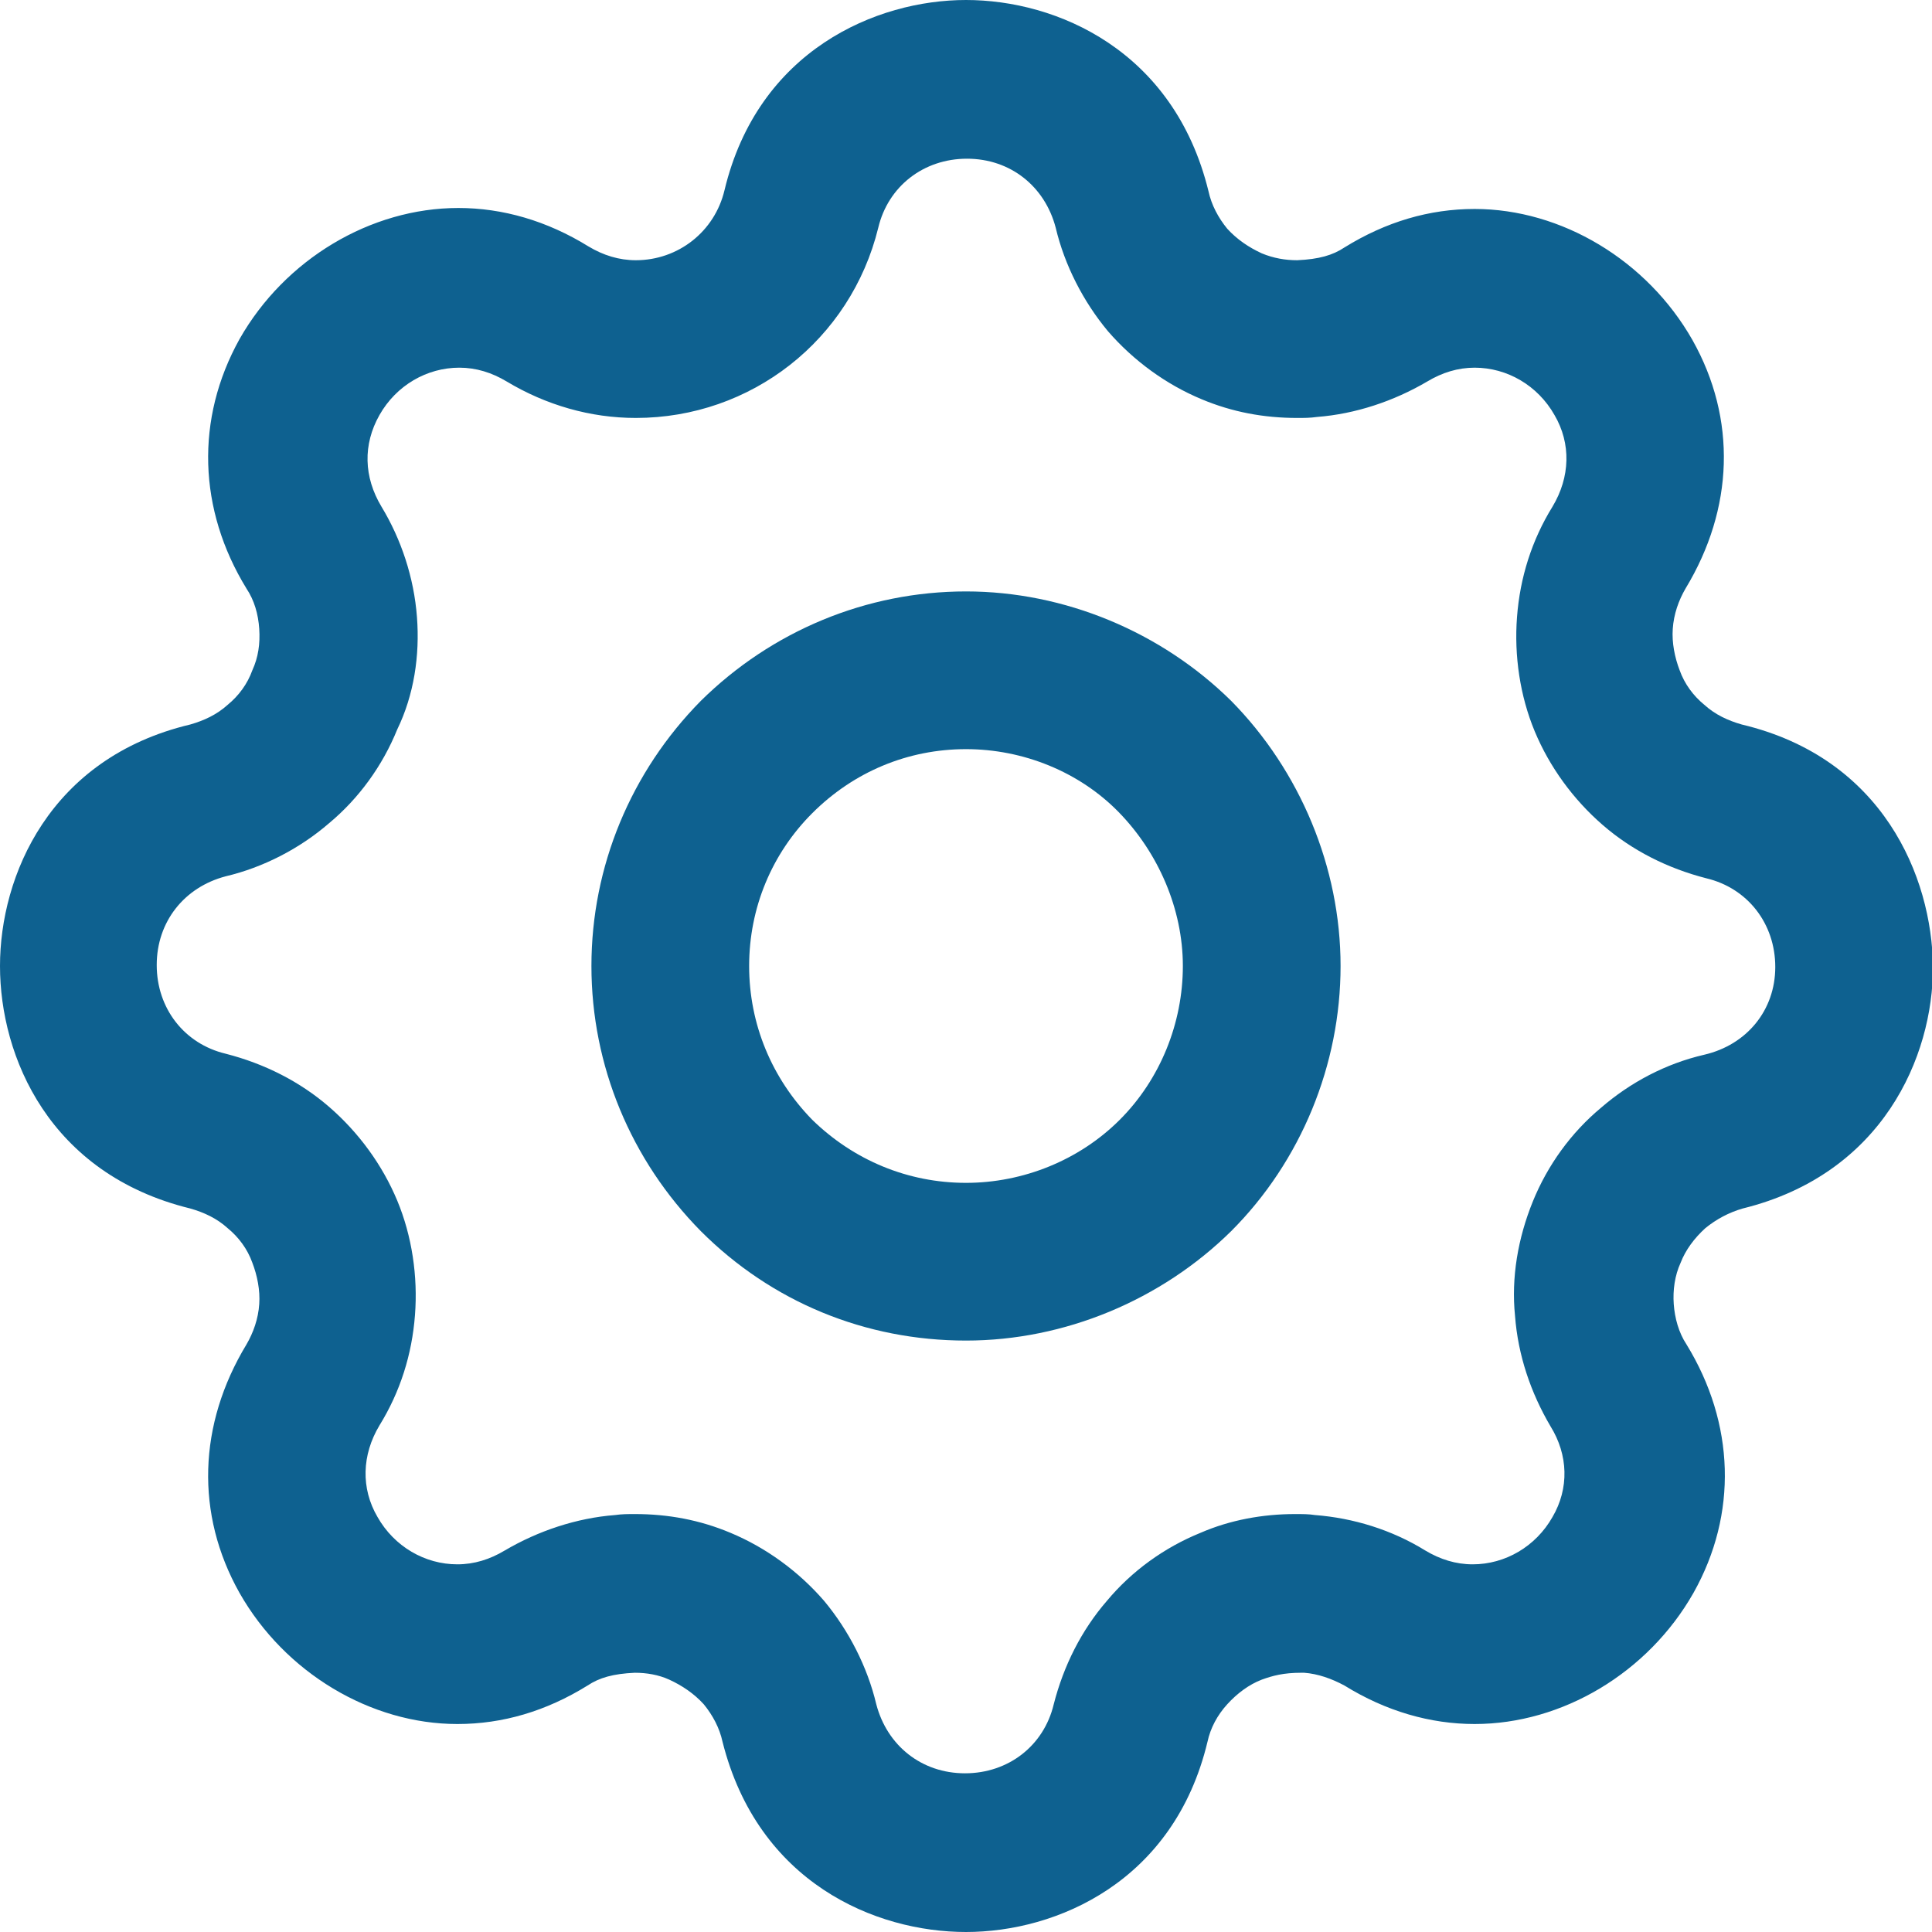
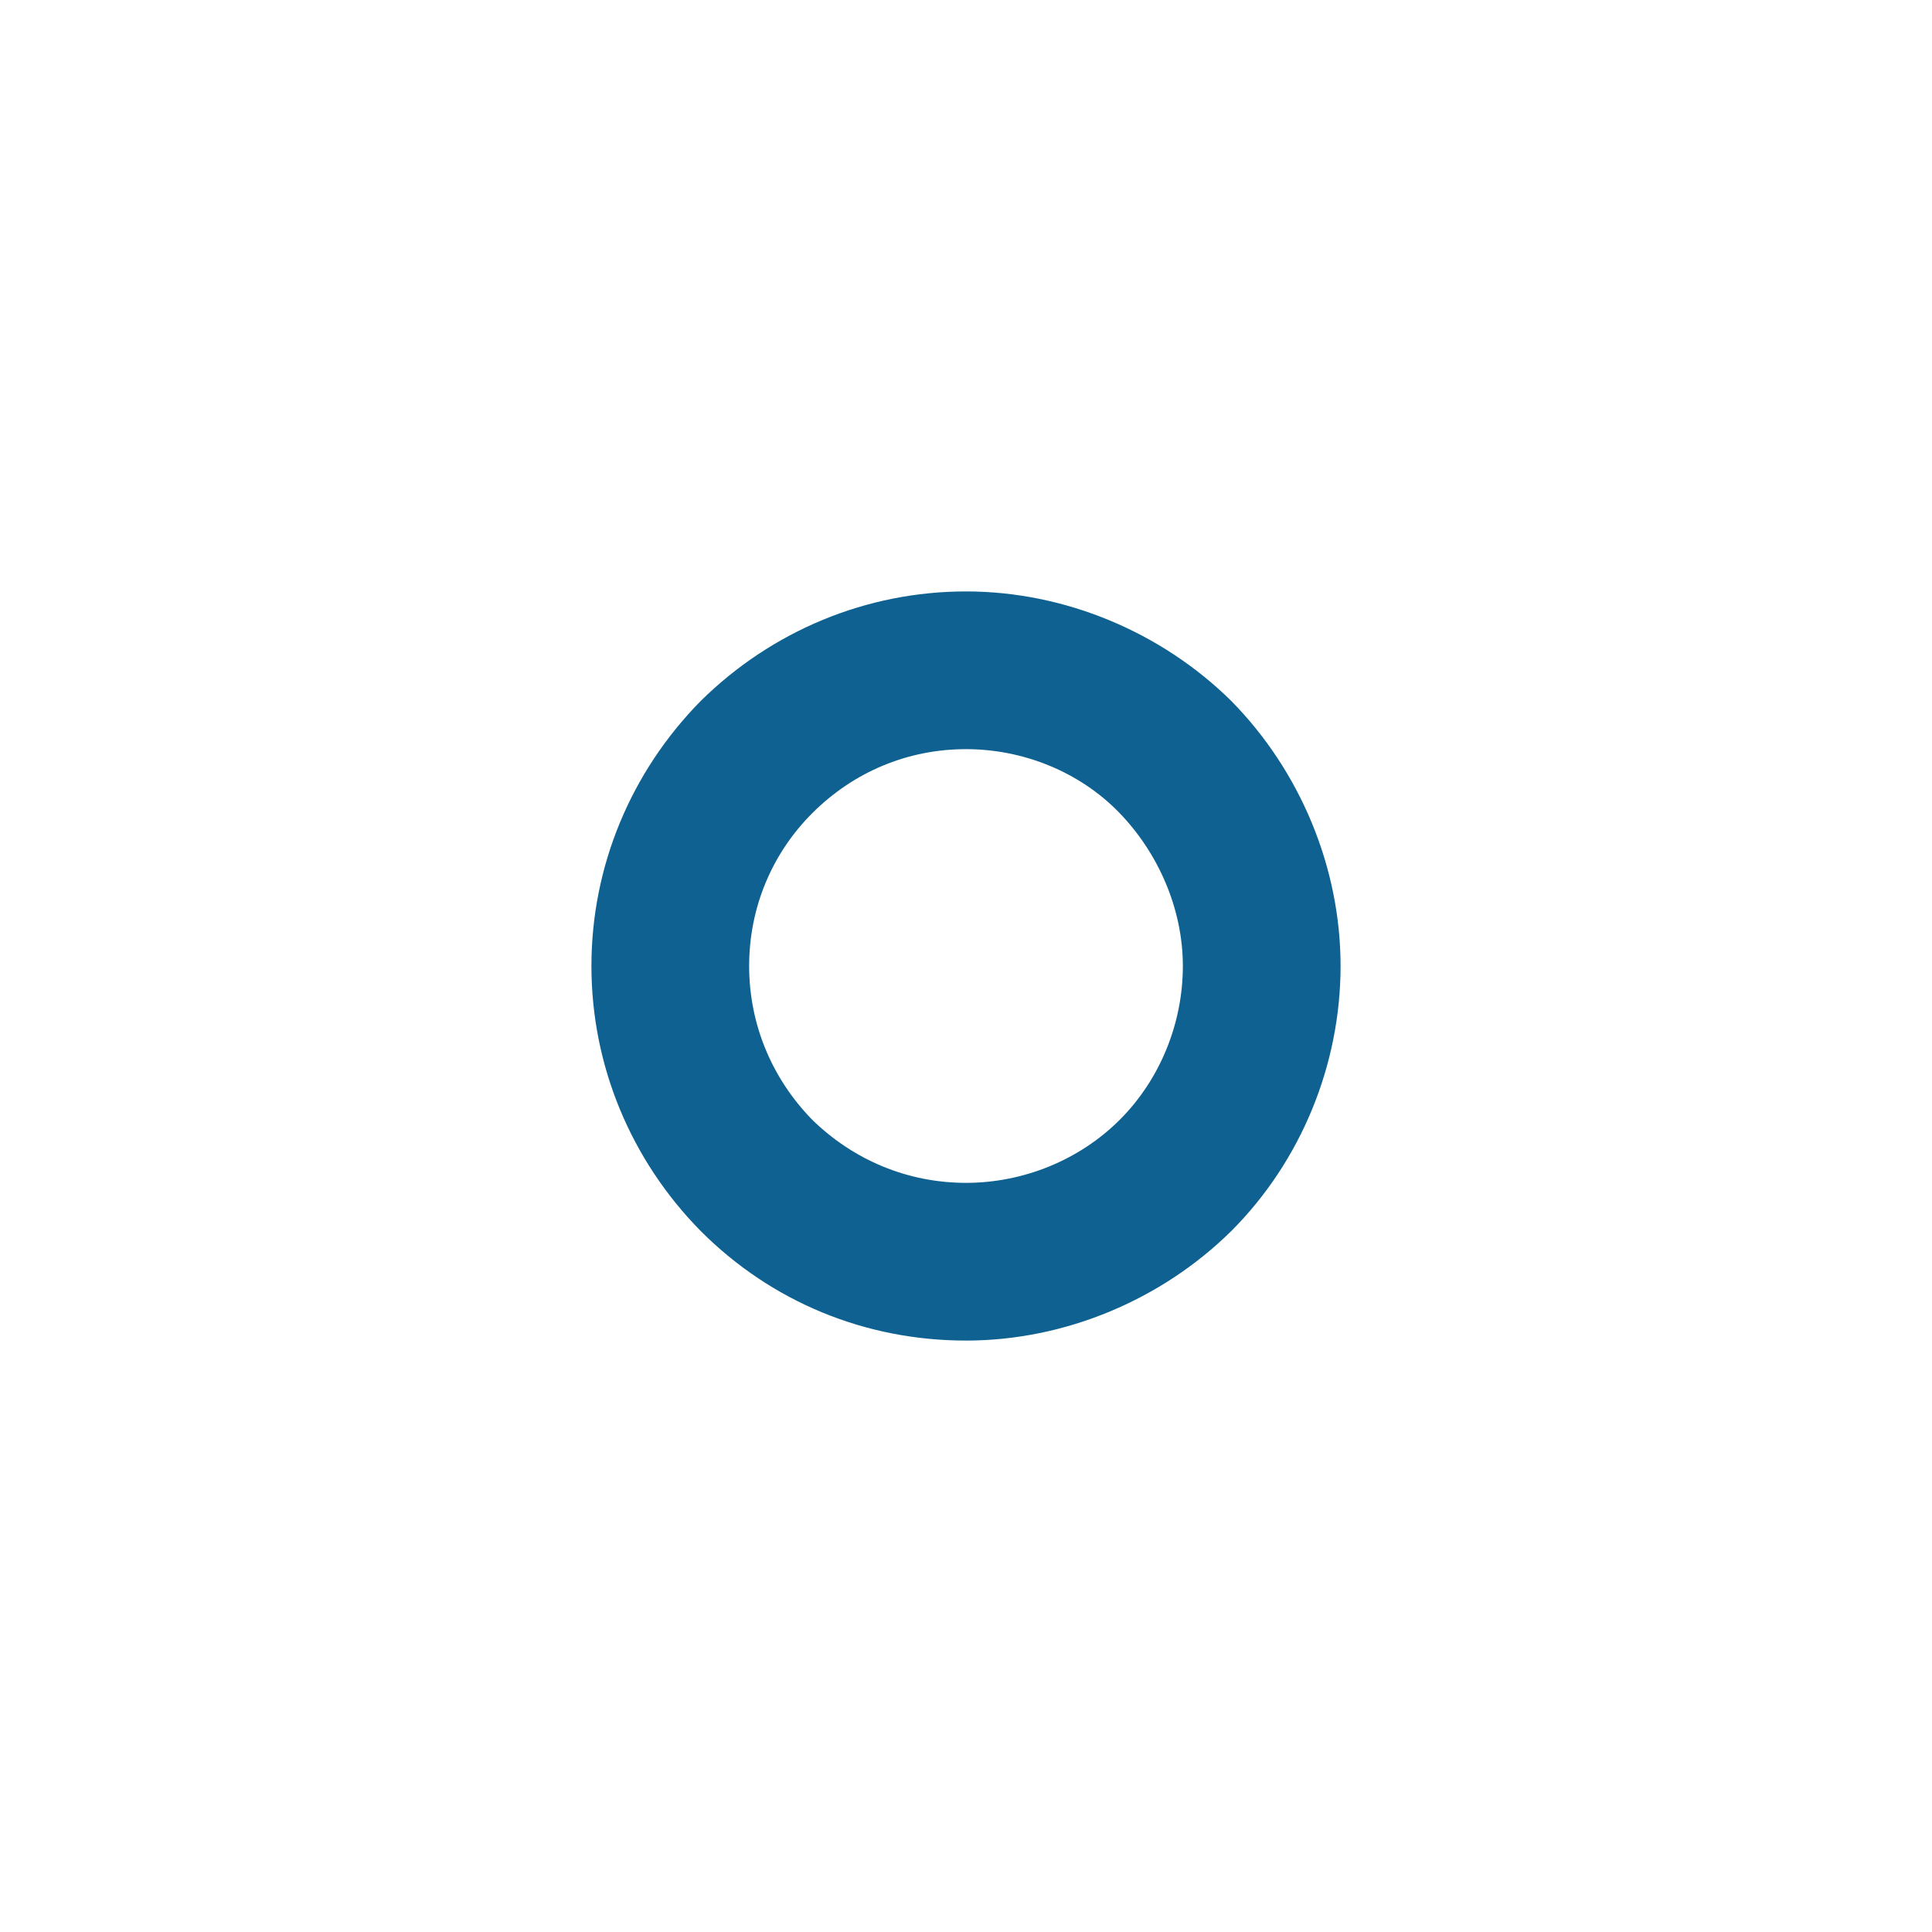
<svg xmlns="http://www.w3.org/2000/svg" xml:space="preserve" style="enable-background:new 0 0 19.6 19.6;" viewBox="0 0 19.6 19.6" y="0px" x="0px" id="Layer_1" version="1.1">
  <style type="text/css">
	.st0{fill:#0E6190;}
</style>
  <g>
-     <path d="M17.67,7.35c-0.14-0.04-0.27-0.1-0.38-0.2c-0.11-0.09-0.2-0.21-0.25-0.35c-0.05-0.13-0.08-0.28-0.07-0.42   c0.01-0.15,0.06-0.29,0.13-0.41c0.49-0.81,0.52-1.72,0.07-2.52c-0.46-0.81-1.33-1.33-2.21-1.33c-0.46,0-0.9,0.13-1.32,0.39   c-0.12,0.08-0.26,0.12-0.48,0.13c-0.12,0-0.24-0.02-0.36-0.07c-0.13-0.06-0.25-0.14-0.35-0.25c-0.09-0.11-0.16-0.24-0.19-0.38   C11.91,0.51,10.72,0,9.8,0C8.89,0,7.69,0.51,7.35,1.93c-0.1,0.42-0.47,0.71-0.9,0.71c-0.17,0-0.33-0.05-0.48-0.14   C5.55,2.24,5.1,2.11,4.65,2.11c-0.89,0-1.76,0.52-2.22,1.33C1.98,4.25,2.01,5.17,2.5,5.97c0.08,0.12,0.12,0.26,0.13,0.41   C2.64,6.53,2.62,6.67,2.56,6.8C2.51,6.94,2.42,7.06,2.31,7.15c-0.11,0.1-0.24,0.16-0.38,0.2C0.5,7.69,0,8.89,0,9.8   c0,0.92,0.5,2.11,1.93,2.46c0.14,0.04,0.27,0.1,0.38,0.2c0.11,0.09,0.2,0.21,0.25,0.35c0.05,0.13,0.08,0.28,0.07,0.42   c-0.01,0.15-0.06,0.29-0.13,0.41c-0.49,0.81-0.52,1.72-0.07,2.52c0.46,0.81,1.33,1.33,2.21,1.33c0.46,0,0.9-0.13,1.32-0.39   c0.12-0.08,0.26-0.12,0.48-0.13c0.12,0,0.24,0.02,0.35,0.07c0.13,0.06,0.25,0.14,0.35,0.25c0.09,0.11,0.16,0.24,0.19,0.38   C7.69,19.1,8.88,19.6,9.8,19.6s2.11-0.51,2.45-1.93c0.03-0.14,0.1-0.27,0.2-0.38c0.1-0.11,0.22-0.2,0.35-0.25   c0.11-0.04,0.22-0.07,0.4-0.07c0.01,0,0.02,0,0.03,0c0.14,0.01,0.28,0.06,0.41,0.13c0.42,0.26,0.87,0.39,1.32,0.39l0,0   c0.89,0,1.76-0.52,2.22-1.33c0.45-0.8,0.42-1.72-0.07-2.52c-0.08-0.12-0.12-0.27-0.13-0.41c-0.01-0.14,0.01-0.29,0.07-0.42   c0.05-0.13,0.14-0.25,0.25-0.35c0.11-0.09,0.24-0.16,0.38-0.2c1.42-0.35,1.93-1.54,1.93-2.45C19.6,8.89,19.1,7.69,17.67,7.35z    M17.29,10.7c-0.39,0.09-0.75,0.28-1.05,0.54c-0.3,0.25-0.54,0.58-0.69,0.95s-0.22,0.77-0.18,1.16c0.03,0.4,0.16,0.78,0.36,1.12   c0.18,0.29,0.19,0.63,0.02,0.92c-0.17,0.3-0.48,0.48-0.81,0.48c-0.17,0-0.33-0.05-0.48-0.14c-0.34-0.21-0.73-0.33-1.12-0.36   c-0.06-0.01-0.13-0.01-0.2-0.01c-0.33,0-0.66,0.06-0.96,0.19c-0.37,0.15-0.7,0.39-0.95,0.69c-0.26,0.3-0.44,0.66-0.54,1.05   c-0.1,0.42-0.46,0.7-0.9,0.7s-0.79-0.28-0.9-0.7c-0.09-0.38-0.28-0.75-0.53-1.05c-0.26-0.3-0.59-0.54-0.95-0.69   c-0.31-0.13-0.63-0.19-0.97-0.19c-0.07,0-0.13,0-0.2,0.01c-0.39,0.03-0.78,0.16-1.12,0.36c-0.15,0.09-0.31,0.14-0.48,0.14   c-0.33,0-0.64-0.18-0.81-0.48c-0.17-0.29-0.16-0.63,0.02-0.93c0.21-0.34,0.33-0.72,0.36-1.12c0.03-0.39-0.03-0.8-0.18-1.16   s-0.39-0.69-0.69-0.95s-0.66-0.44-1.05-0.54c-0.42-0.1-0.7-0.46-0.7-0.9S1.87,9,2.29,8.89C2.67,8.8,3.04,8.61,3.34,8.35   C3.64,8.1,3.88,7.77,4.03,7.4c0.17-0.35,0.23-0.75,0.2-1.14C4.2,5.86,4.07,5.47,3.87,5.14c-0.18-0.3-0.19-0.63-0.02-0.93   s0.48-0.48,0.81-0.48c0.17,0,0.33,0.05,0.48,0.14c0.4,0.24,0.85,0.37,1.31,0.37c1.17,0,2.18-0.79,2.46-1.93   c0.1-0.42,0.46-0.7,0.9-0.7s0.79,0.28,0.9,0.7c0.09,0.38,0.28,0.75,0.53,1.05c0.26,0.3,0.59,0.54,0.95,0.69   c0.31,0.13,0.63,0.19,0.97,0.19c0.07,0,0.13,0,0.2-0.01c0.39-0.03,0.78-0.16,1.12-0.36c0.15-0.09,0.31-0.14,0.48-0.14   c0.33,0,0.64,0.18,0.81,0.48c0.17,0.29,0.16,0.63-0.02,0.93c-0.21,0.34-0.33,0.72-0.36,1.12c-0.03,0.39,0.03,0.8,0.18,1.16   s0.39,0.69,0.69,0.95s0.66,0.44,1.05,0.54c0.42,0.1,0.7,0.46,0.7,0.9S17.72,10.6,17.29,10.7z" class="st0" />
    <path d="M9.8,6C8.79,6,7.83,6.4,7.11,7.11C6.4,7.83,6,8.79,6,9.8s0.4,1.97,1.11,2.69c0.72,0.72,1.67,1.11,2.69,1.11   c1,0,1.98-0.41,2.69-1.11c0.71-0.71,1.11-1.69,1.11-2.69s-0.41-1.98-1.11-2.69C11.78,6.41,10.8,6,9.8,6z M11.36,11.36   C10.95,11.77,10.38,12,9.8,12c-0.59,0-1.14-0.23-1.56-0.64C7.83,10.94,7.6,10.39,7.6,9.8s0.23-1.14,0.64-1.55   C8.66,7.83,9.21,7.6,9.8,7.6c0.58,0,1.15,0.23,1.55,0.64S12,9.22,12,9.8S11.77,10.95,11.36,11.36z" class="st0" />
  </g>
</svg>